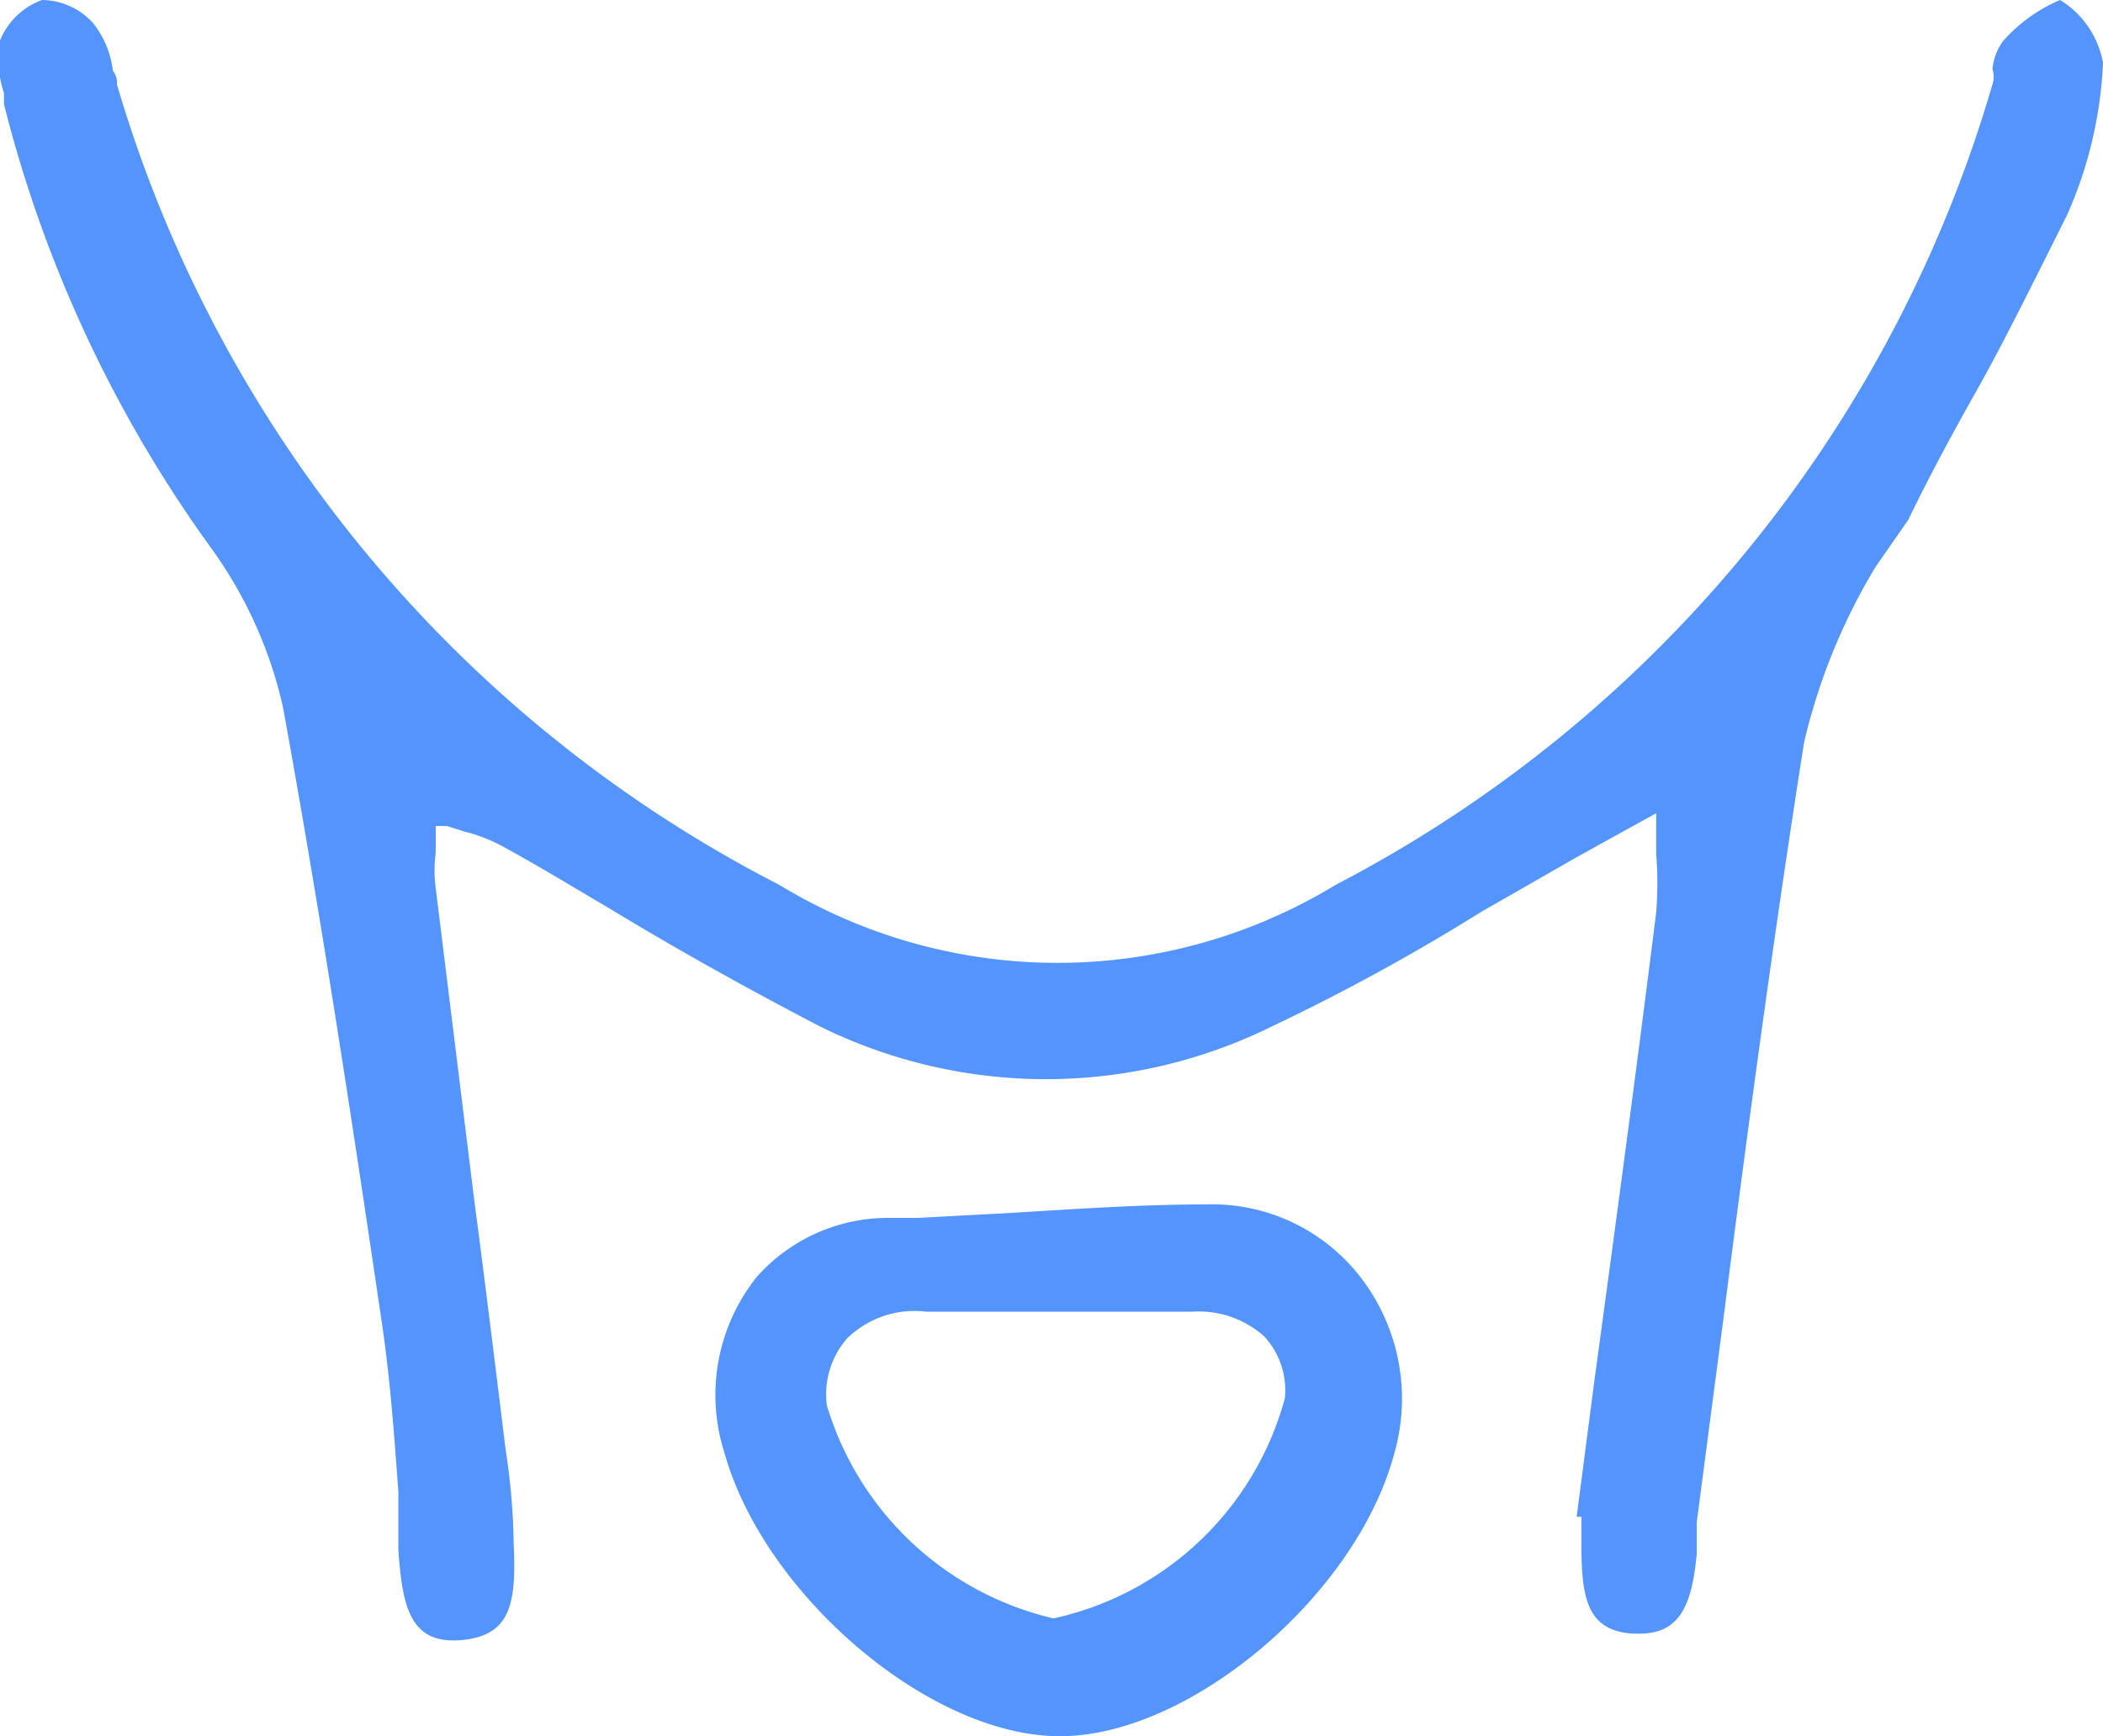
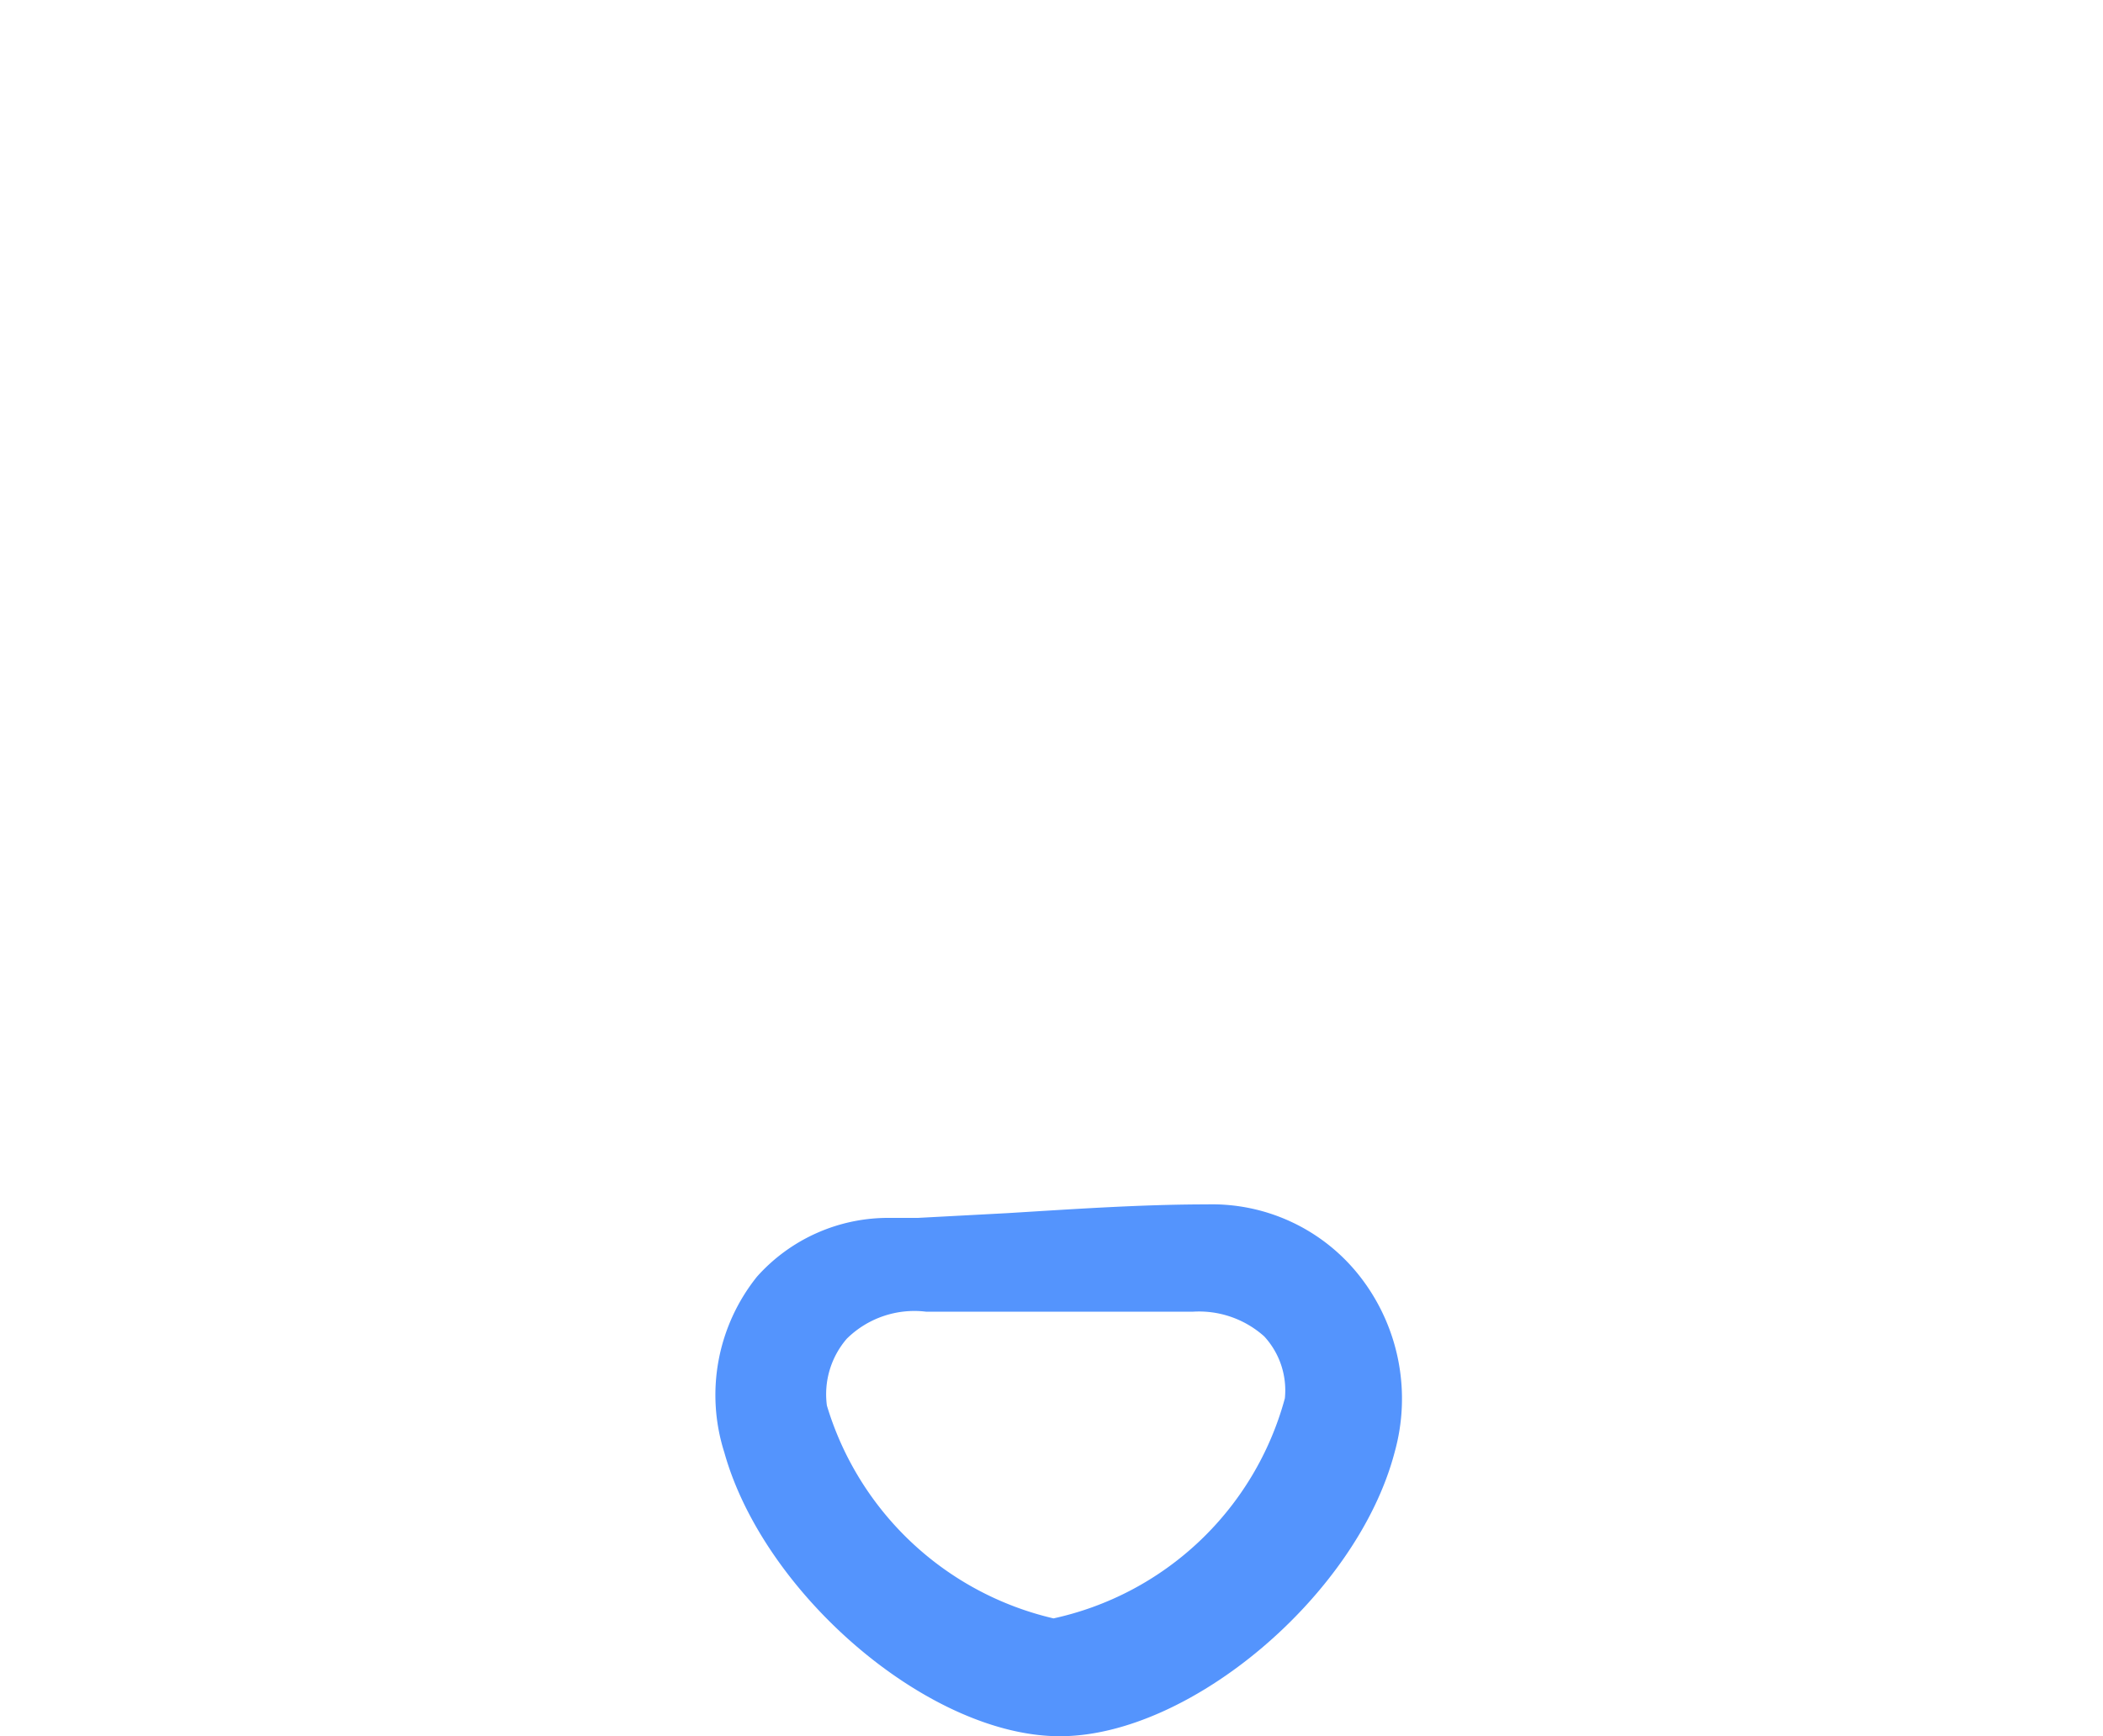
<svg xmlns="http://www.w3.org/2000/svg" viewBox="0 0 26.45 21.84">
  <defs>
    <style>.cls-1{fill:#5494fd;}</style>
  </defs>
  <g id="Layer_2" data-name="Layer 2">
    <g id="Layer_1-2" data-name="Layer 1">
-       <path class="cls-1" d="M25.91,0a2,2,0,0,0-.72.52.71.71,0,0,0-.13.35.31.31,0,0,1,0,.19,16.57,16.57,0,0,1-8.26,10.07,6.73,6.73,0,0,1-7,0A16.57,16.57,0,0,1,1.47,1.06.24.24,0,0,0,1.42.89a1.19,1.19,0,0,0-.25-.6A.88.88,0,0,0,.53,0,.9.9,0,0,0,0,.51a1.34,1.34,0,0,0,.05.66v.14A16.31,16.31,0,0,0,2.66,6.9a5.44,5.44,0,0,1,.9,2c.46,2.53.84,5,1.25,7.79.1.69.15,1.39.2,2.07l0,.73c.05.73.15,1.2.8,1.14s.68-.52.65-1.24a8.34,8.34,0,0,0-.1-1.15c-.13-1.06-.26-2.12-.4-3.18l-.48-3.89a1.62,1.62,0,0,1,0-.44v-.34l.14,0,.22.07a2.07,2.07,0,0,1,.47.18c.46.25.9.52,1.36.79.84.51,1.72,1,2.62,1.47a6.42,6.42,0,0,0,5.73,0,26.05,26.05,0,0,0,2.61-1.43l1.17-.67.54-.3.49-.27v.51a4.57,4.57,0,0,1,0,.74c-.25,2-.52,4-.78,5.91l-.22,1.69h.06v.35c0,.67.07,1.09.66,1.12h.07c.52,0,.66-.38.72-1v-.4l.35-2.67c.3-2.35.63-4.79,1-7.14a7.62,7.62,0,0,1,.9-2.21L24,6.54c.27-.56.58-1.13.89-1.68S25.63,3.44,26,2.7A5.27,5.27,0,0,0,26.45.79,1.17,1.17,0,0,0,25.91,0" />
      <path class="cls-1" d="M13.26,20.36h0a3.9,3.9,0,0,1-2.86-2.68,1.07,1.07,0,0,1,.25-.84,1.21,1.21,0,0,1,1-.34H15a1.23,1.23,0,0,1,.9.31,1,1,0,0,1,.26.78,3.87,3.87,0,0,1-2.92,2.77Zm1.92-5.21h0c-.83,0-1.69.06-2.51.11l-1.13.06H11.2a2.21,2.21,0,0,0-1.68.74,2.38,2.38,0,0,0-.41,2.21c.5,1.79,2.58,3.57,4.22,3.57s3.74-1.78,4.21-3.57a2.5,2.5,0,0,0-.41-2.18,2.36,2.36,0,0,0-1.95-.94" />
    </g>
  </g>
</svg>